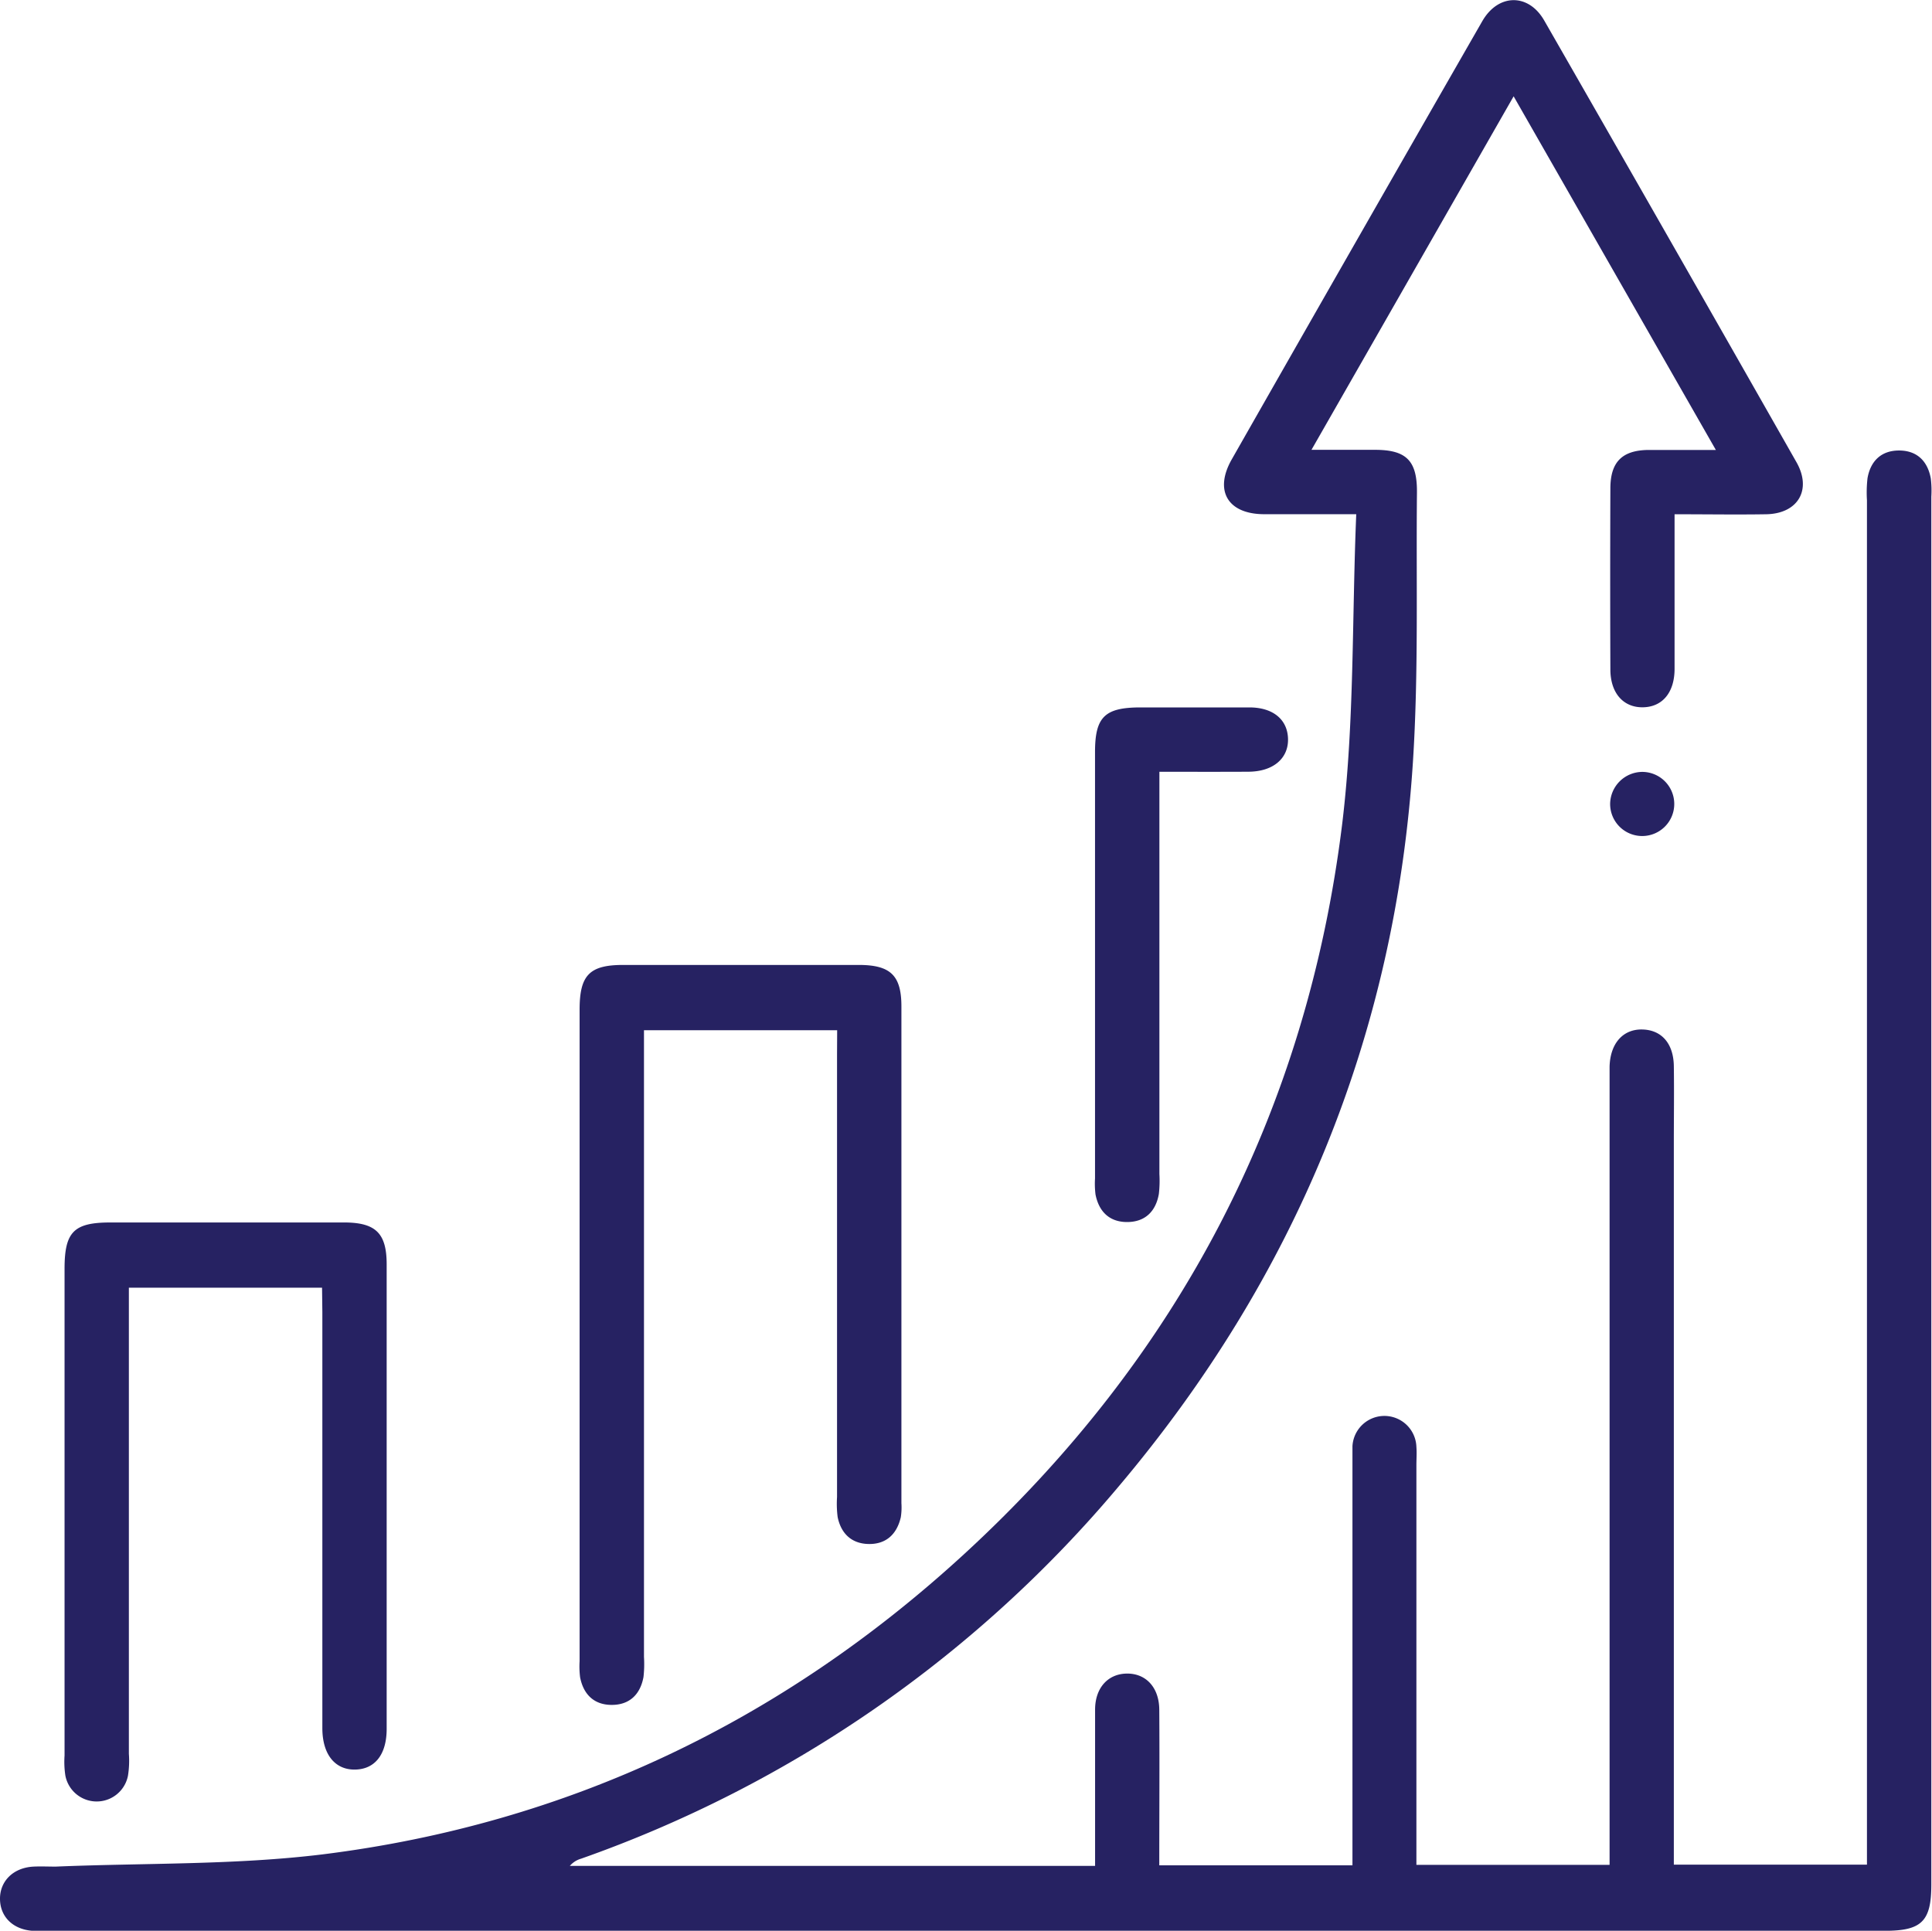
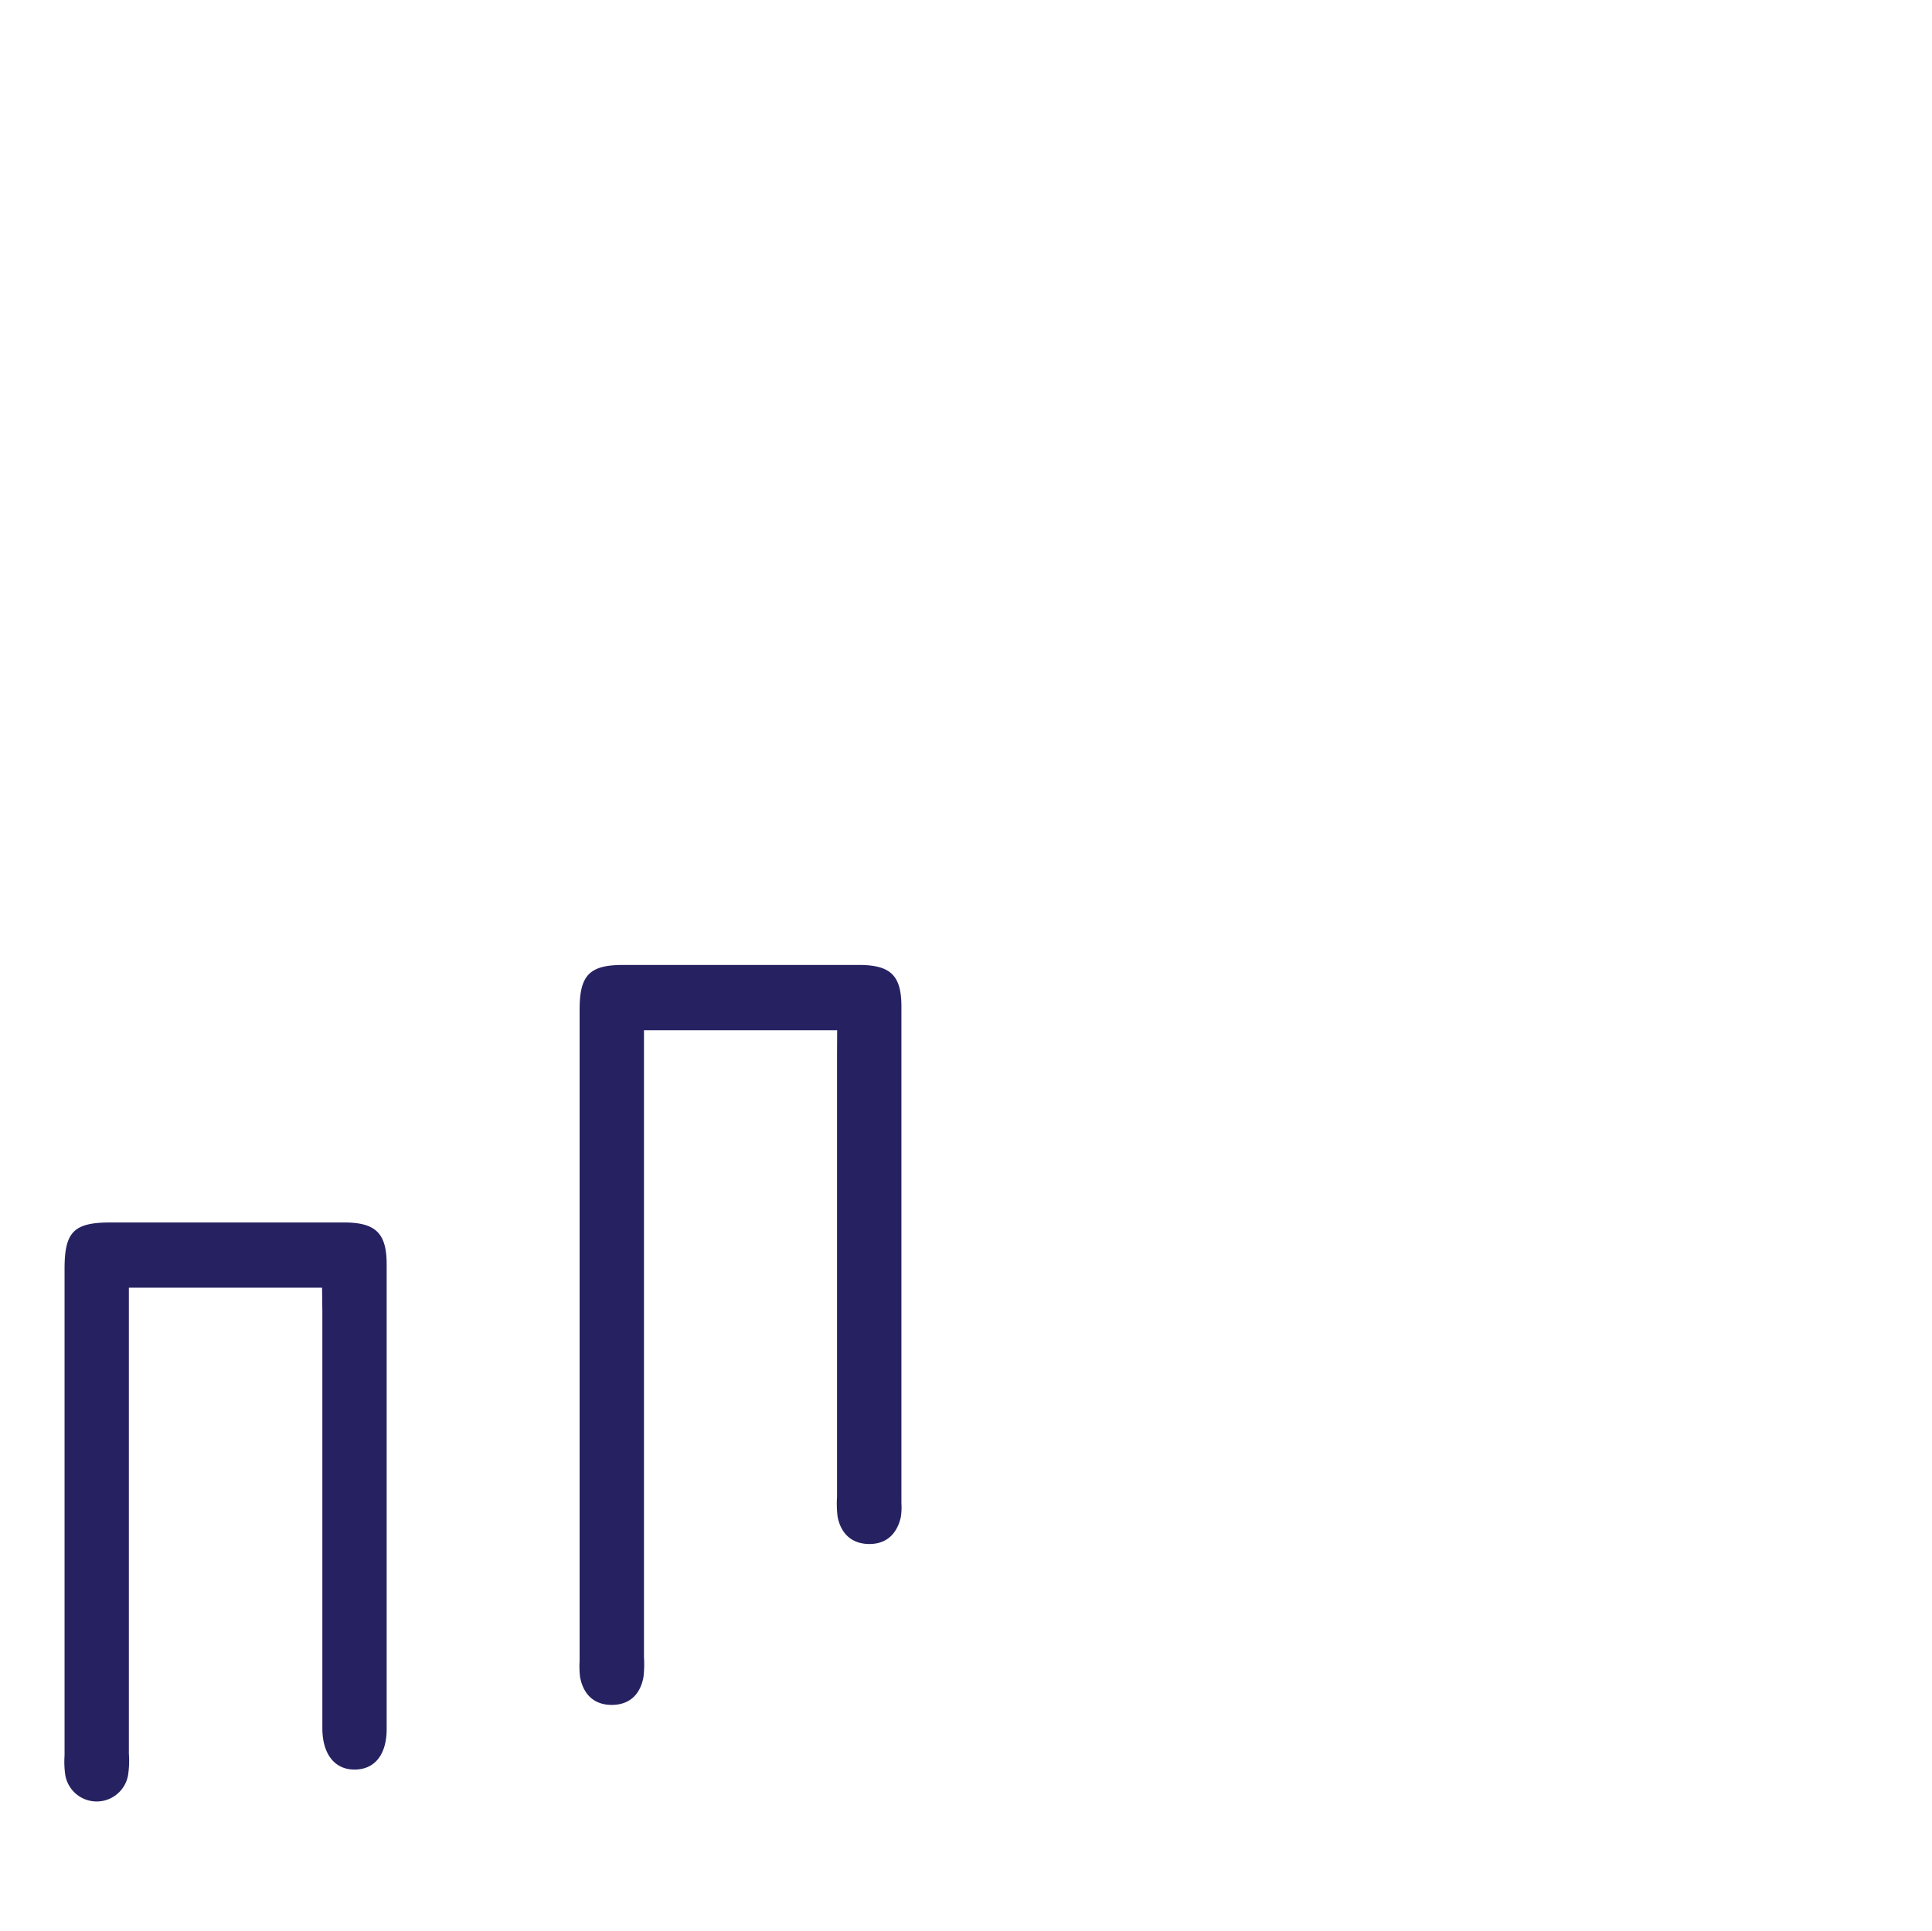
<svg xmlns="http://www.w3.org/2000/svg" id="Layer_1" data-name="Layer 1" viewBox="0 0 316.33 316.16">
  <defs>
    <style>.cls-1{fill:#262262;}</style>
  </defs>
-   <path class="cls-1" d="M314.23,158.61c-5.79,0-10.49,0-15.2,0-5.86-.06-8.1-3.88-5.17-9q20.43-35.88,41-71.72c2.61-4.55,7.57-4.62,10.15-.12q20.72,36.12,41.29,72.31c2.58,4.53.25,8.45-4.95,8.54-4.83.08-9.66,0-15,0v3.23c0,7.36,0,14.72,0,22.08,0,3.89-2,6.26-5.2,6.3s-5.3-2.34-5.31-6.18q-.06-14.83,0-29.65c0-4.34,1.92-6.25,6.2-6.31,3.48,0,7,0,11.07,0L340,90.18c-11.12,19.45-21.92,38.35-33.1,57.89h10.39c5.14,0,6.93,1.77,6.88,7-.15,14.71.28,29.46-.66,44.12-2.88,44.81-19.26,84.38-48.19,118.64a203.06,203.06,0,0,1-88,60.94,3.81,3.81,0,0,0-1.85,1.18h86v-4.16c0-7.14,0-14.28,0-21.41,0-3.62,2.15-5.91,5.25-5.92s5.23,2.28,5.26,5.9c.06,8.43,0,16.87,0,25.5h31.63V314.23c0-1,0-2,0-3a5.24,5.24,0,0,1,10.47.12c.08,1,0,2,0,3v65.43h31.63V251.73c0-.88,0-1.75,0-2.63.09-3.82,2.19-6.2,5.39-6.11s5.08,2.37,5.13,6c.06,4.18,0,8.35,0,12.52V379.75h31.62v-4q0-109.71,0-219.42a20.67,20.67,0,0,1,.09-3.61c.5-2.85,2.28-4.55,5.19-4.54s4.65,1.73,5.17,4.56a16.23,16.23,0,0,1,.09,3V383c0,6-1.55,7.58-7.59,7.58H99.77c-.76,0-1.54,0-2.3,0-3.17-.23-5.26-2.28-5.3-5.18s2.12-5.15,5.48-5.33c1.2-.06,2.41,0,3.62,0,14.57-.61,29.27-.24,43.69-2,40.17-5,75.22-21.78,105-49.11,35.22-32.33,56.2-72.41,62-119.88C313.94,192.5,313.52,175.73,314.23,158.61Z" transform="translate(-92.17 -74.41)" />
  <path class="cls-1" d="M229.24,243.11H197.61V345.73a19,19,0,0,1-.08,3.29c-.52,2.83-2.26,4.56-5.17,4.57s-4.66-1.7-5.21-4.53a14.38,14.38,0,0,1-.08-2.63V239.74c0-5.66,1.62-7.32,7.16-7.32h38.53c5.23,0,7,1.72,7,6.81q0,40.66,0,81.33a10.35,10.35,0,0,1-.1,2.3c-.65,2.8-2.43,4.46-5.34,4.38-2.75-.08-4.45-1.73-5-4.41a17.07,17.07,0,0,1-.1-3.28q0-36.23,0-72.45Z" transform="translate(-92.17 -74.41)" />
  <path class="cls-1" d="M144.9,285.27H113.27v3.56q0,36.39,0,72.77a15.38,15.38,0,0,1-.15,3.6,5.22,5.22,0,0,1-10.25-.05,14.92,14.92,0,0,1-.13-3.28q0-39.84,0-79.68c0-6.07,1.51-7.6,7.54-7.6h38.2c5.19,0,7,1.74,7,6.86q0,38,0,76.06c0,4.19-1.91,6.61-5.16,6.67s-5.37-2.42-5.37-6.79q0-34.08,0-68.16Z" transform="translate(-92.17 -74.41)" />
-   <path class="cls-1" d="M282,200.79v65.86a18.85,18.85,0,0,1-.09,3.28c-.5,2.84-2.24,4.57-5.15,4.59s-4.66-1.68-5.22-4.51a14.38,14.38,0,0,1-.08-2.63q0-34.9,0-69.8c0-5.78,1.59-7.33,7.48-7.33s11.85,0,17.78,0c3.91,0,6.27,2,6.34,5.16s-2.38,5.34-6.46,5.37C291.85,200.81,287.14,200.79,282,200.79Z" transform="translate(-92.17 -74.41)" />
-   <path class="cls-1" d="M361,200.81a5.25,5.25,0,1,1-5.2,5.28A5.31,5.31,0,0,1,361,200.81Z" transform="translate(-92.17 -74.41)" />
</svg>